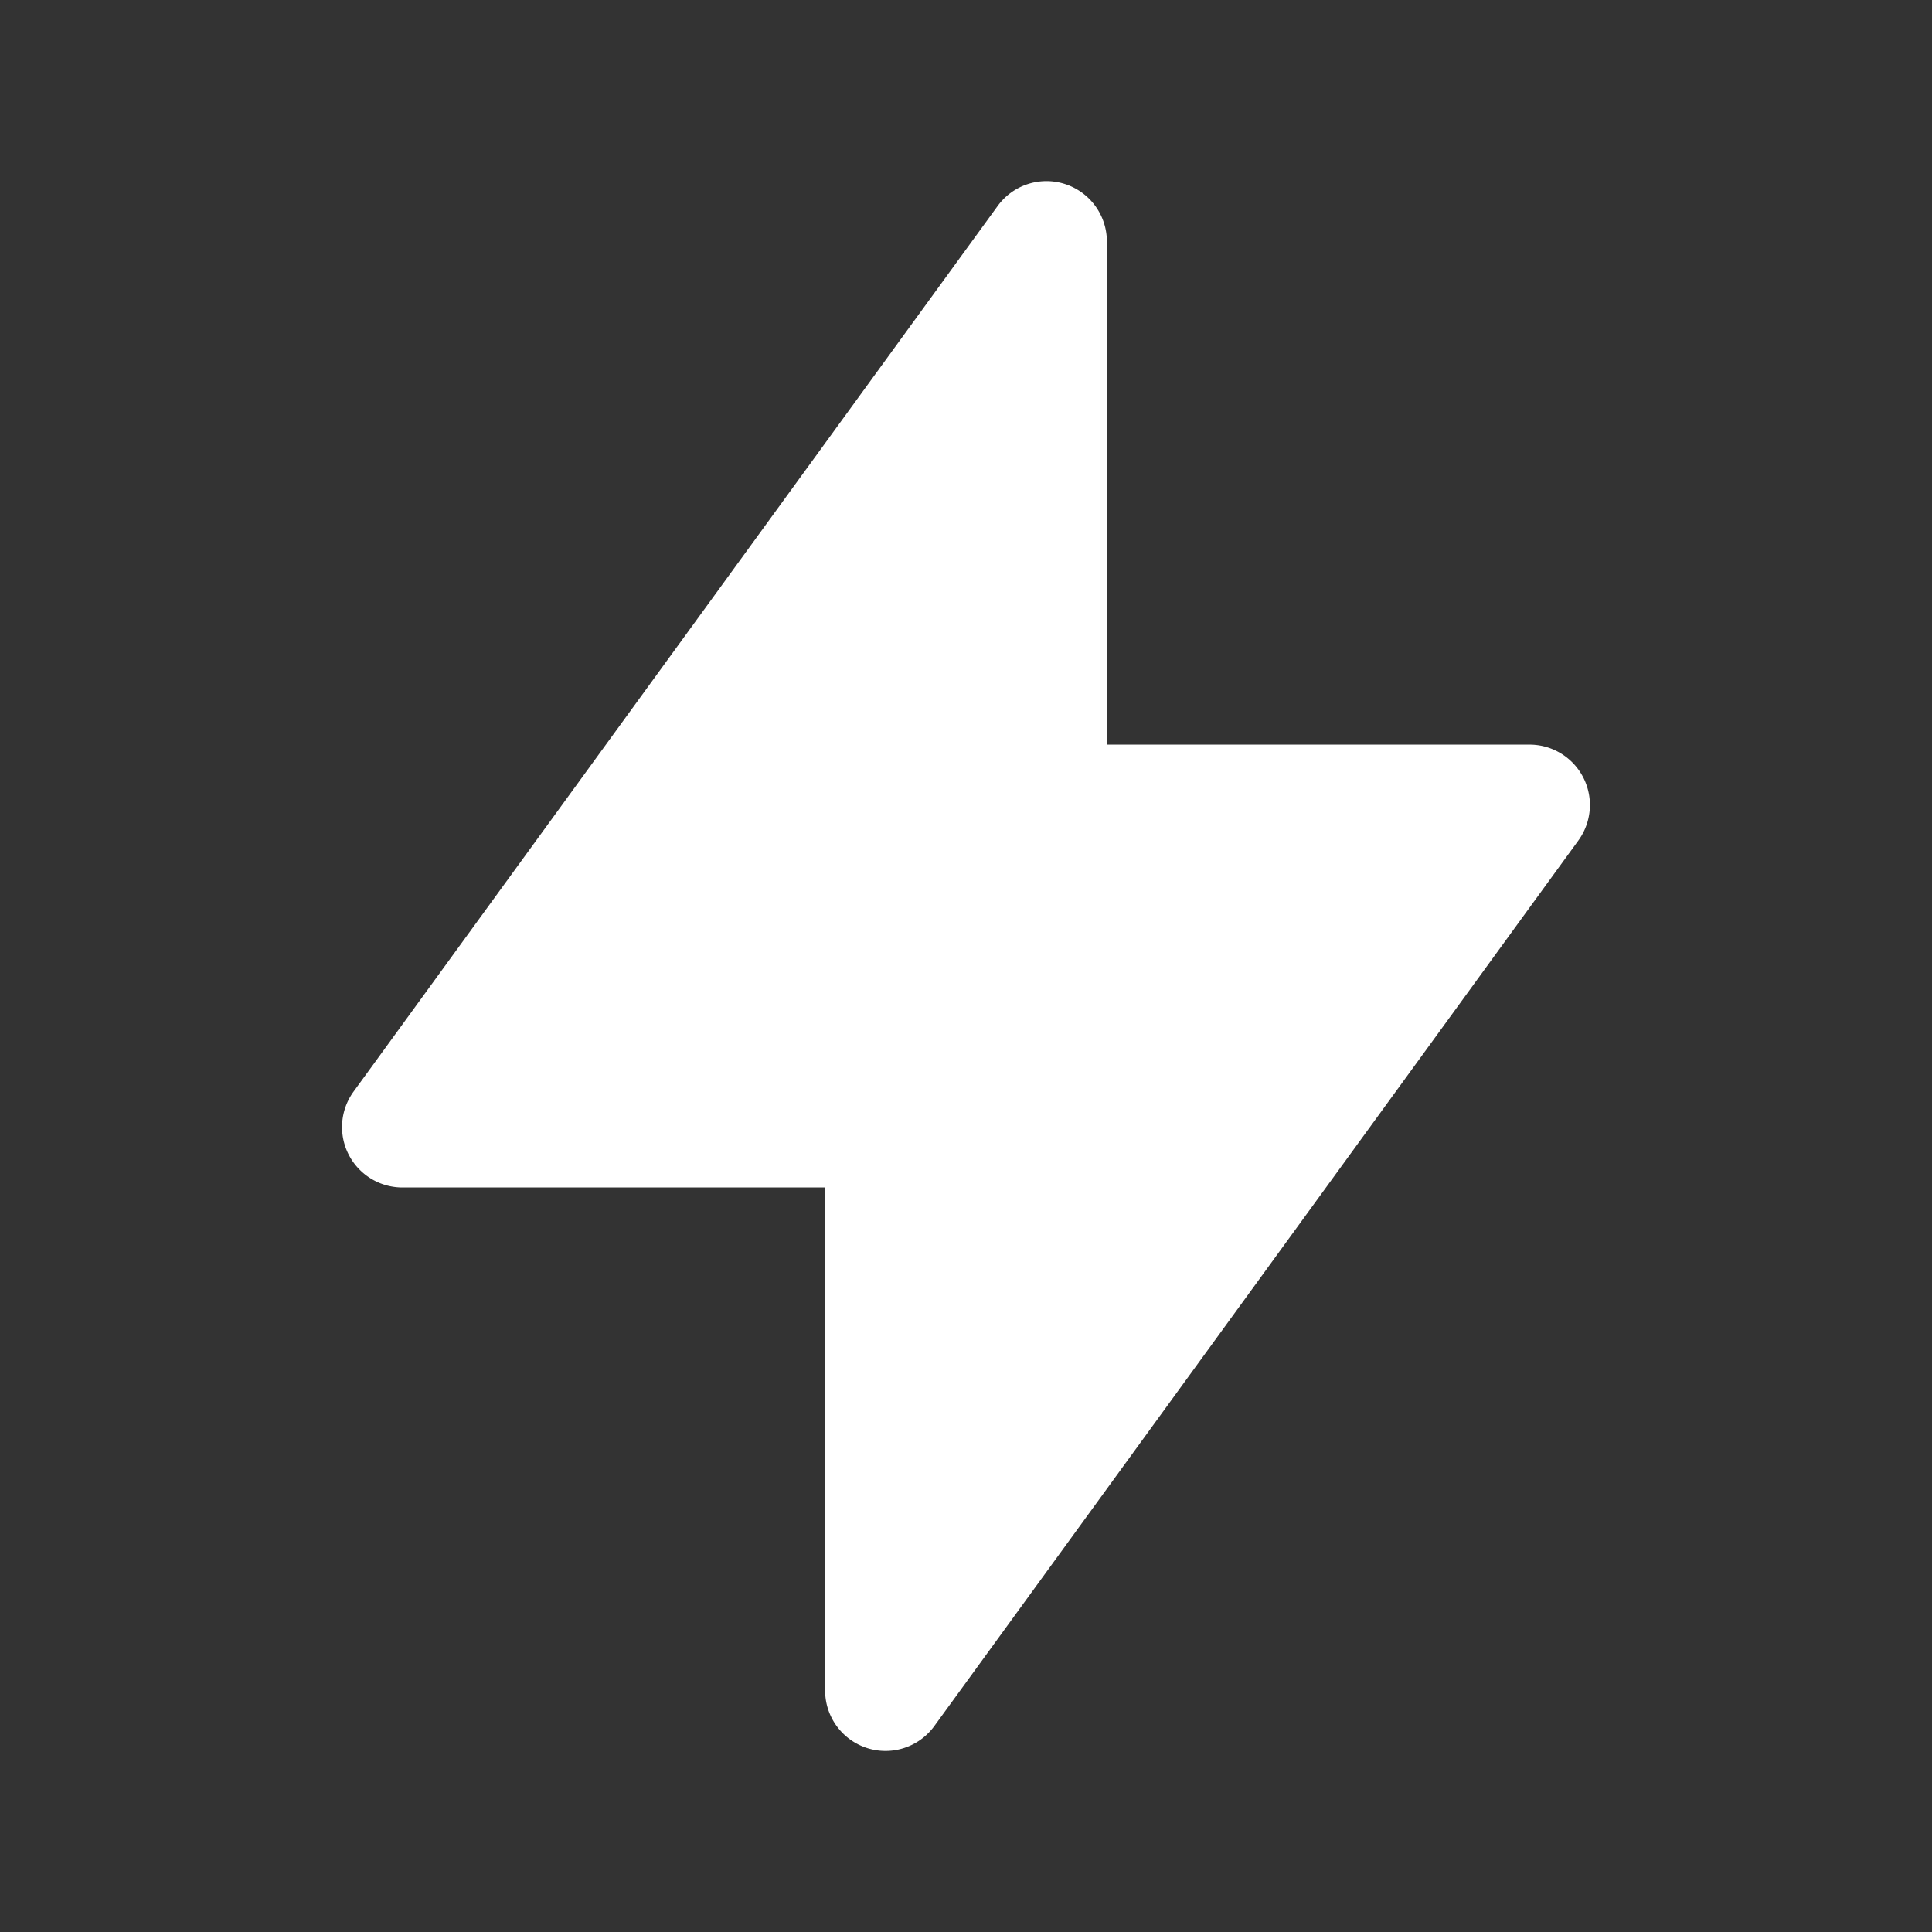
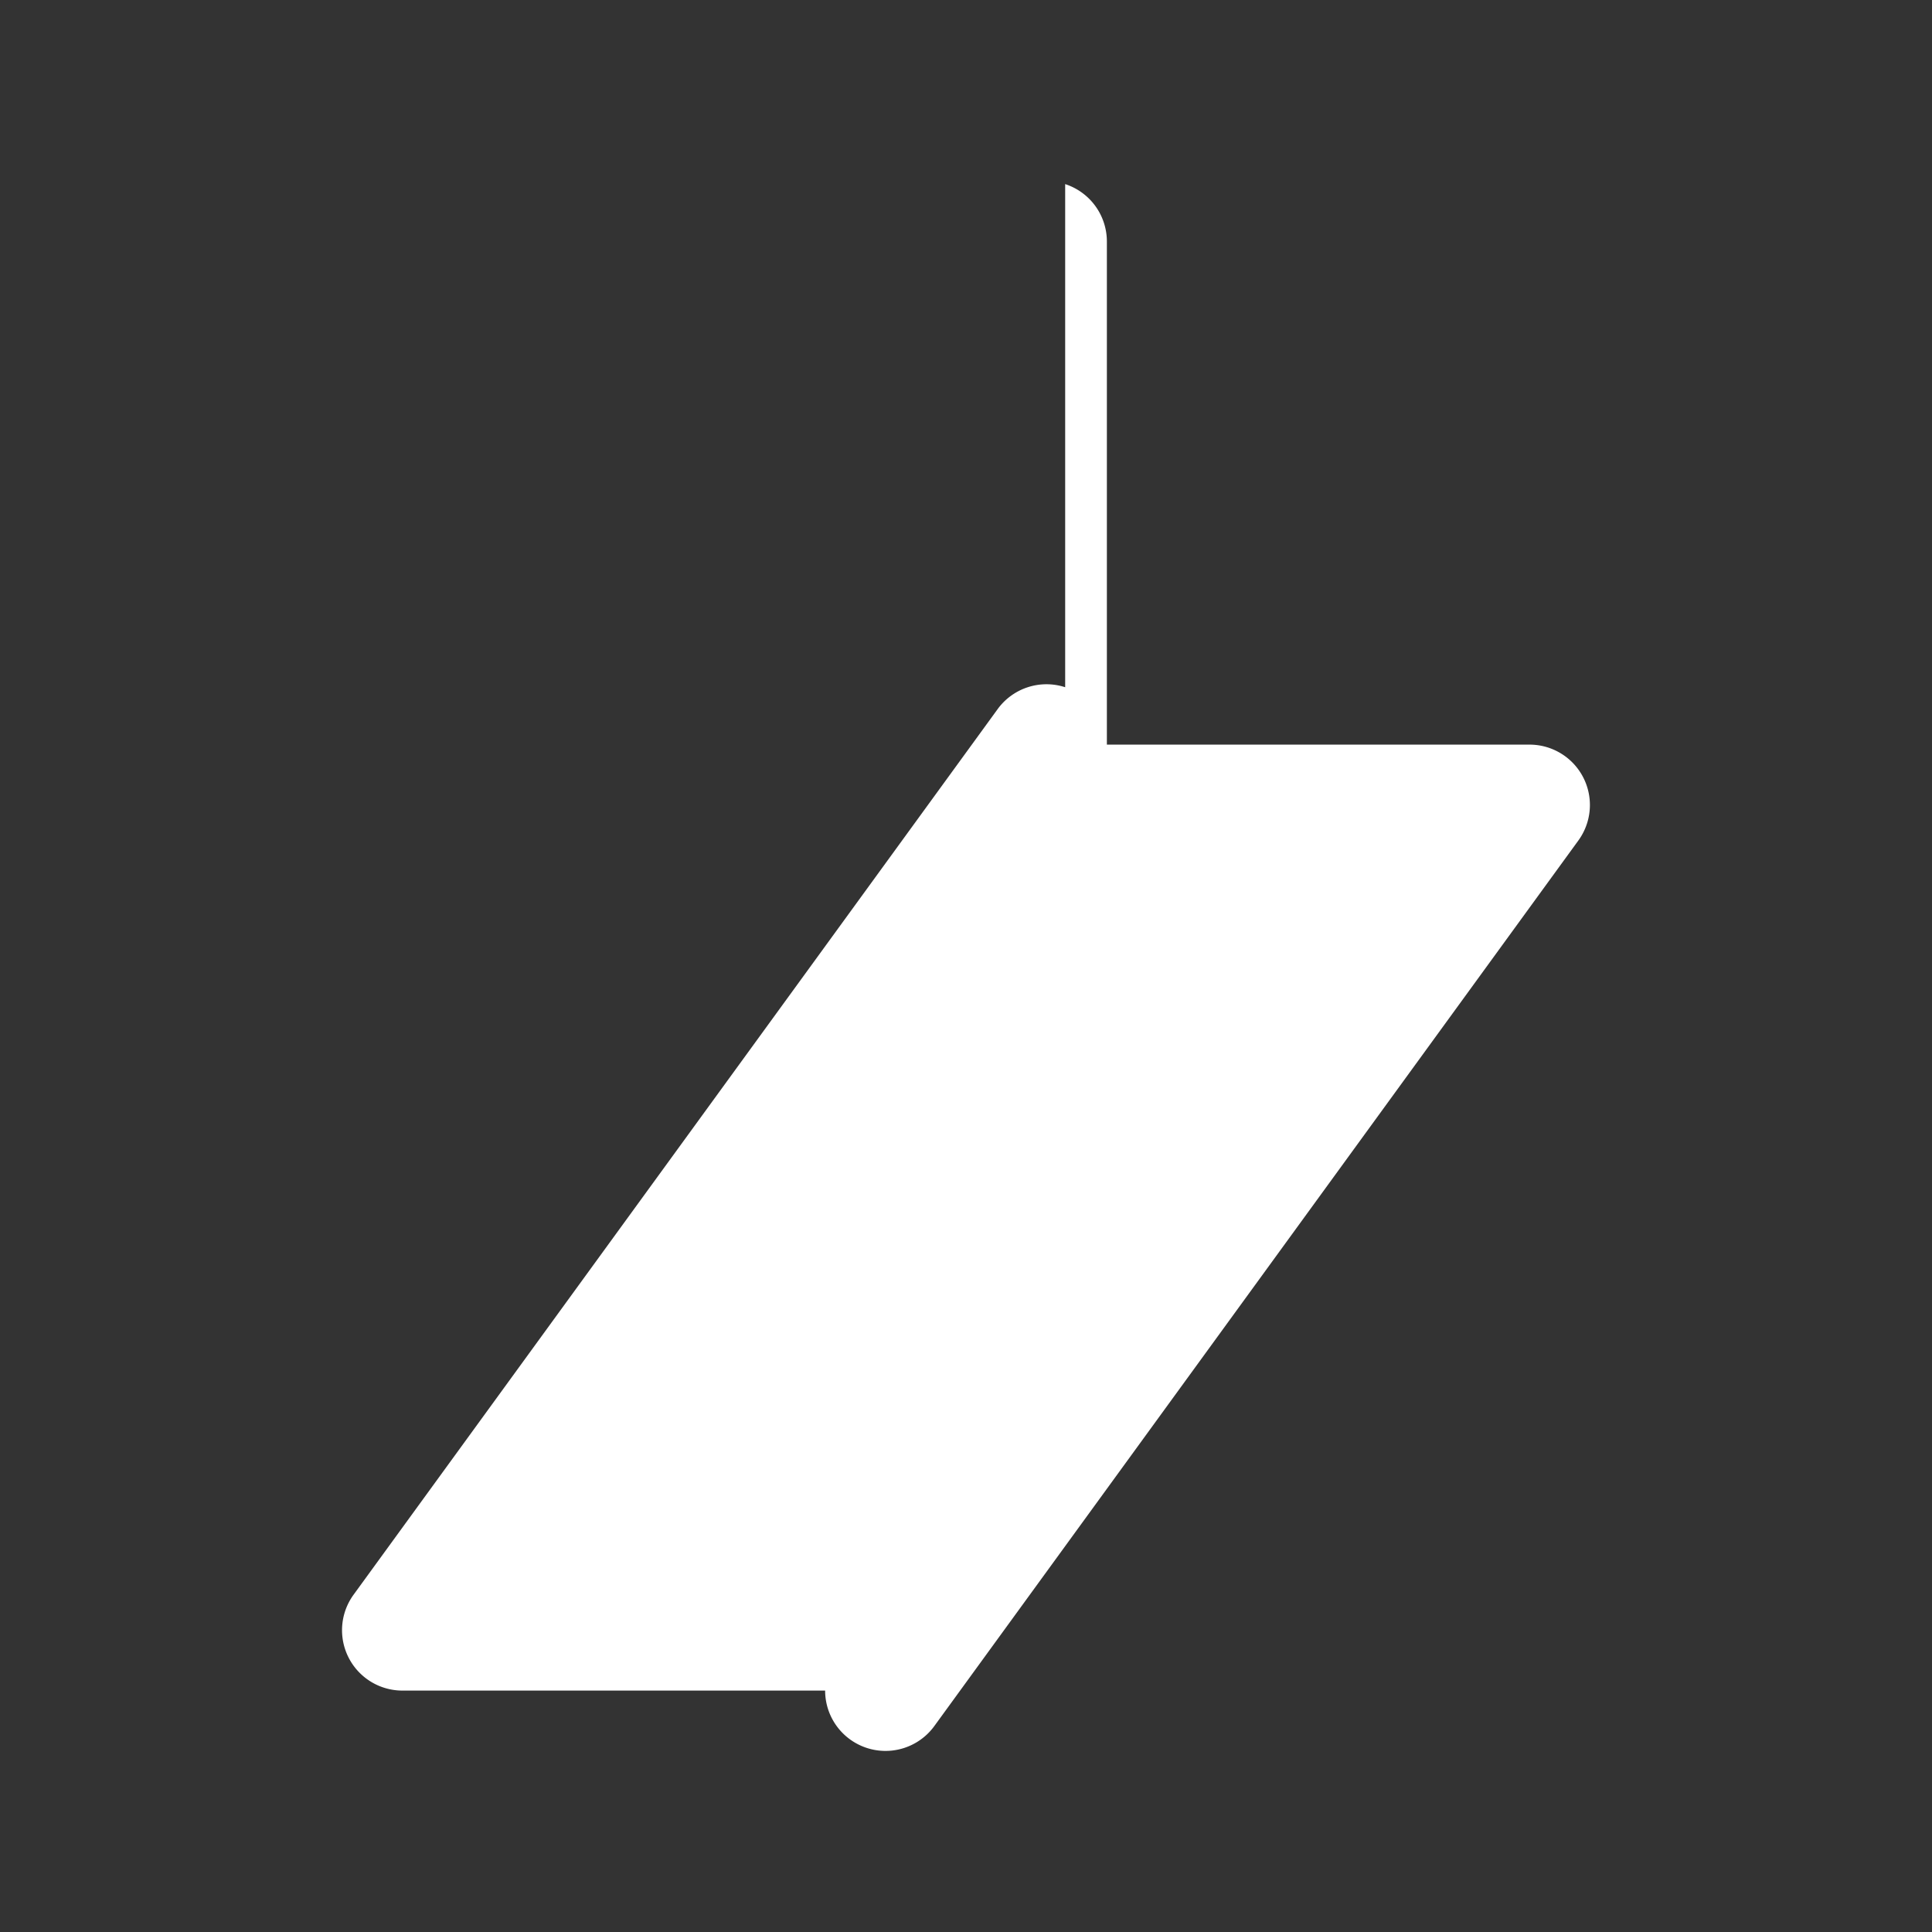
<svg xmlns="http://www.w3.org/2000/svg" width="24" height="24" viewBox="0 0 24 24">
  <rect x="0" y="0" width="24" height="24" fill="#333333" stroke="none" />
-   <path fill="#fff" fill-rule="evenodd" d="M13.232 2.287A.75.75 0 0 1 13.75 3v6.25H19a.75.75 0 0 1 .607 1.191l-8 11a.75.75 0 0 1-1.357-.44v-6.25H5a.75.75 0 0 1-.607-1.192l8-11a.75.75 0 0 1 .839-.272" clip-rule="evenodd" />
+   <path fill="#fff" fill-rule="evenodd" d="M13.232 2.287A.75.75 0 0 1 13.75 3v6.25H19a.75.75 0 0 1 .607 1.191l-8 11a.75.75 0 0 1-1.357-.44H5a.75.75 0 0 1-.607-1.192l8-11a.75.75 0 0 1 .839-.272" clip-rule="evenodd" />
</svg>